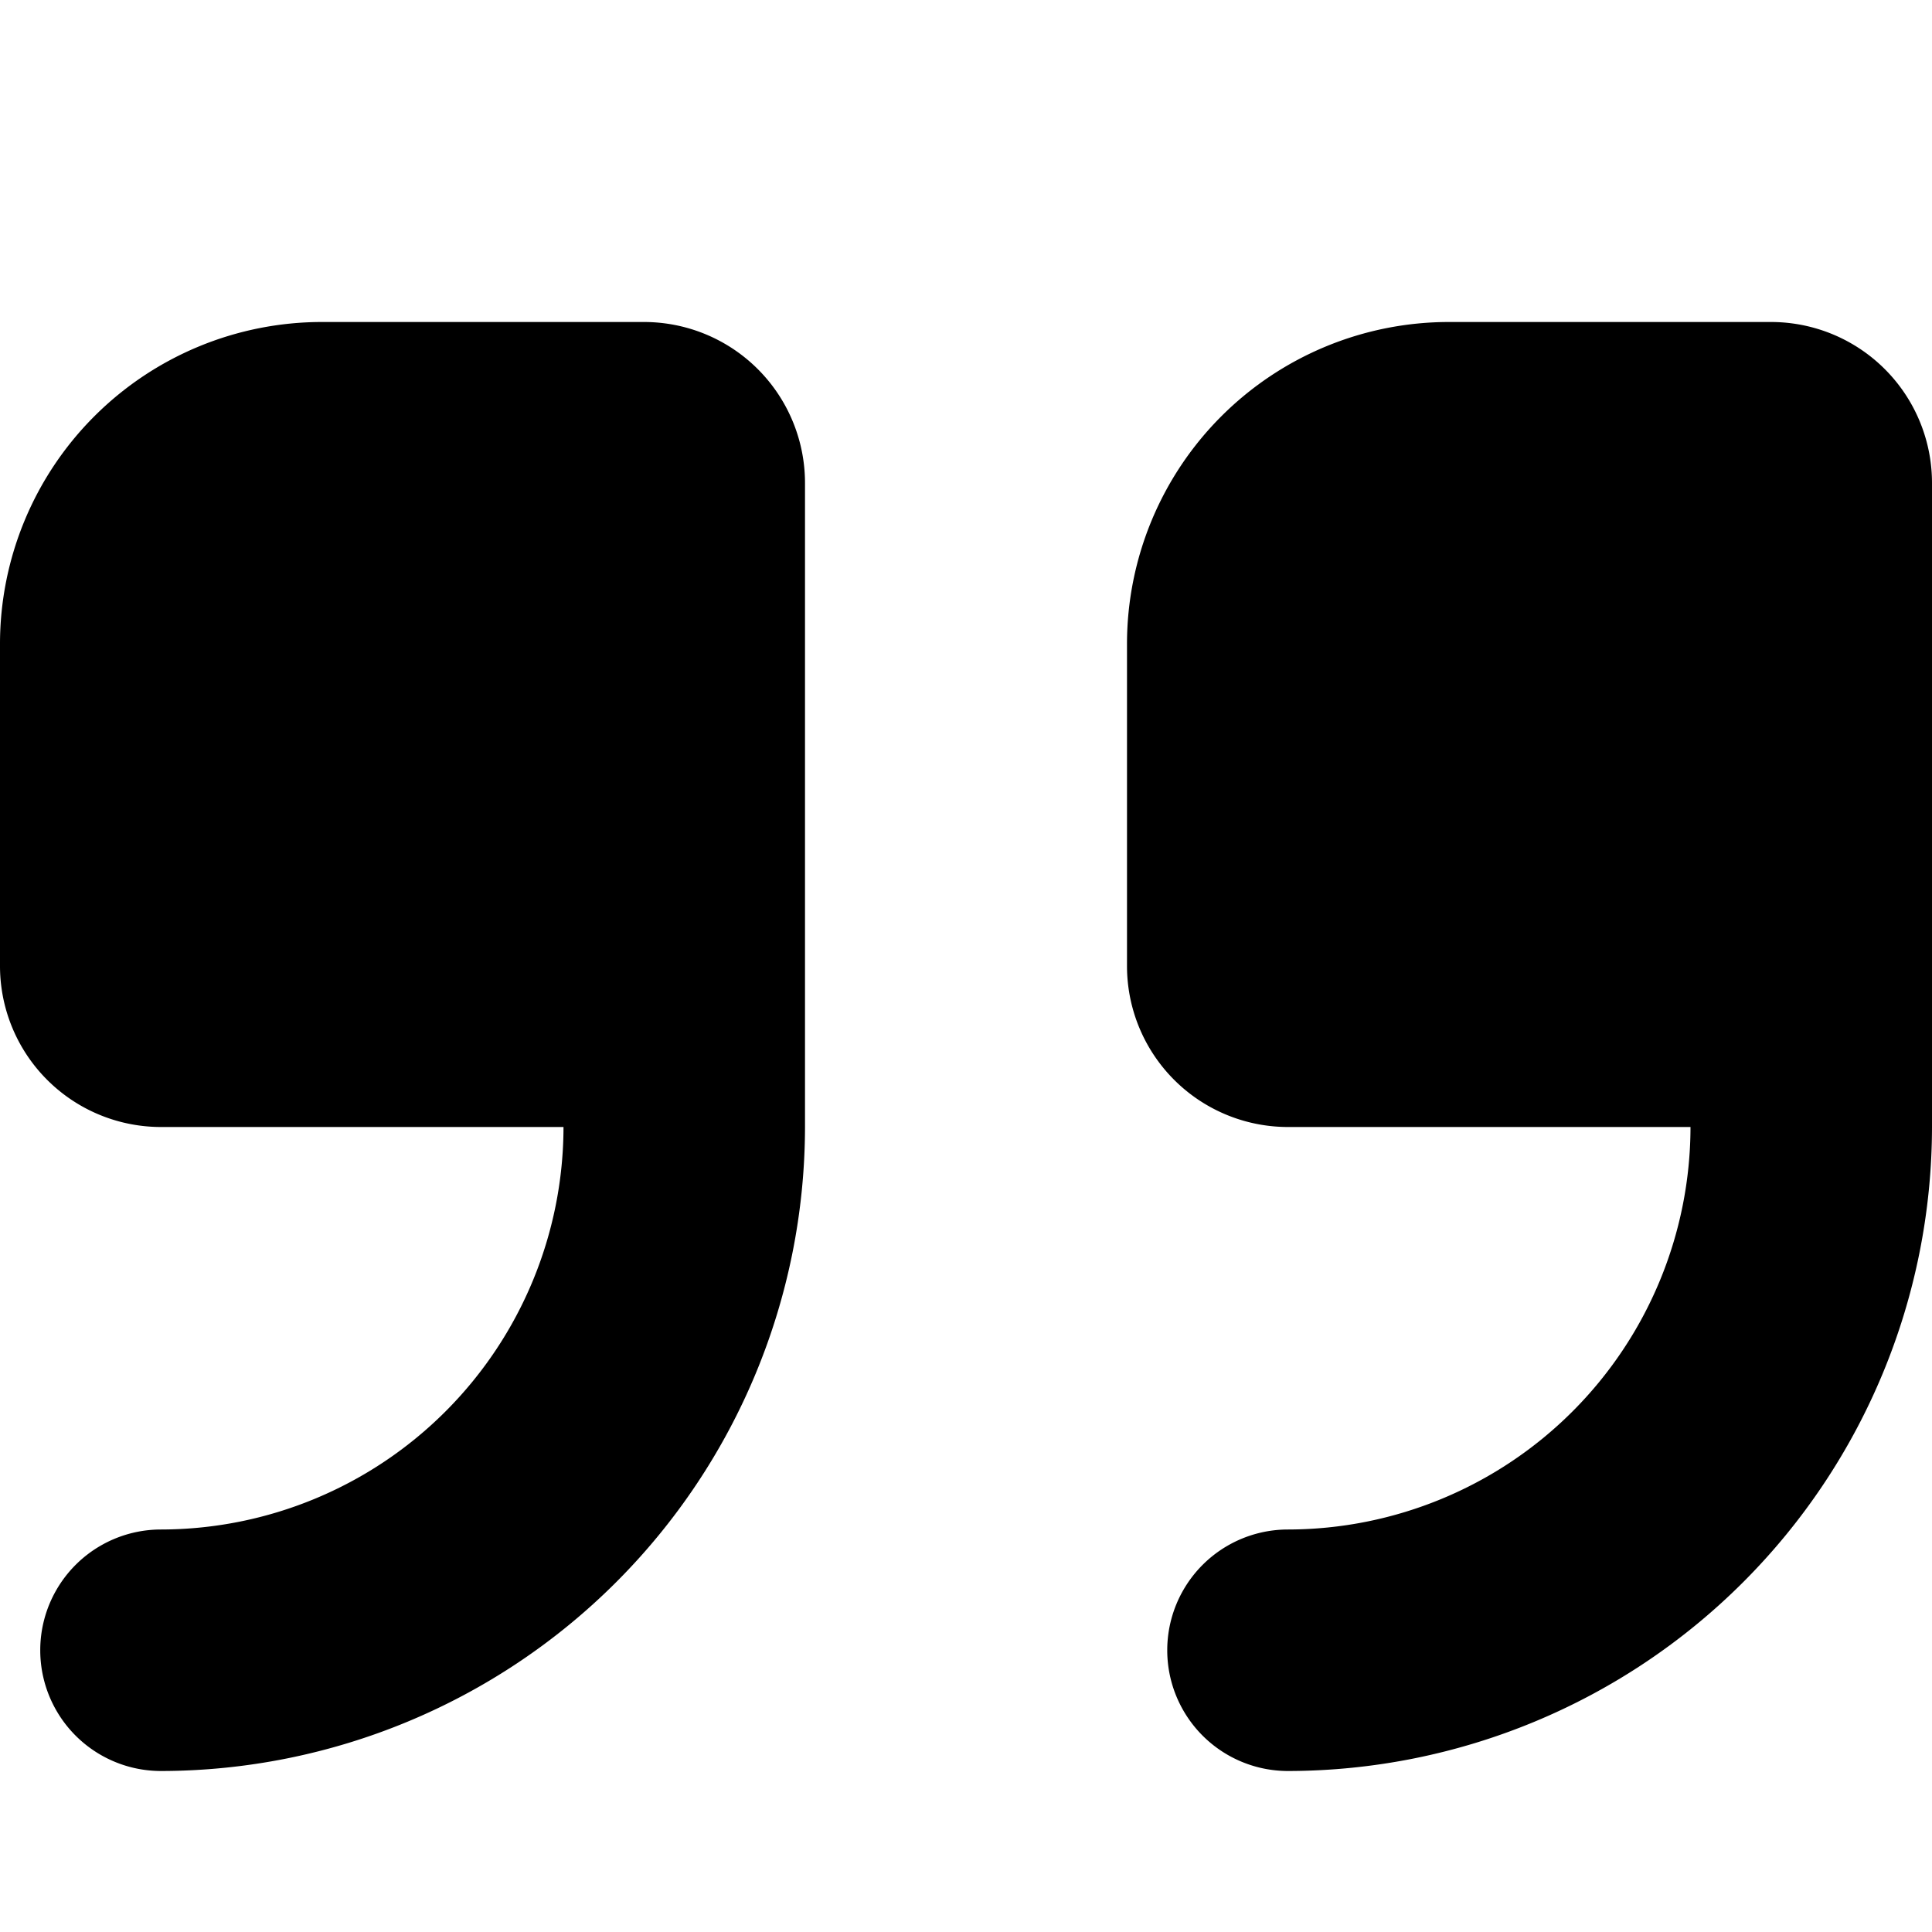
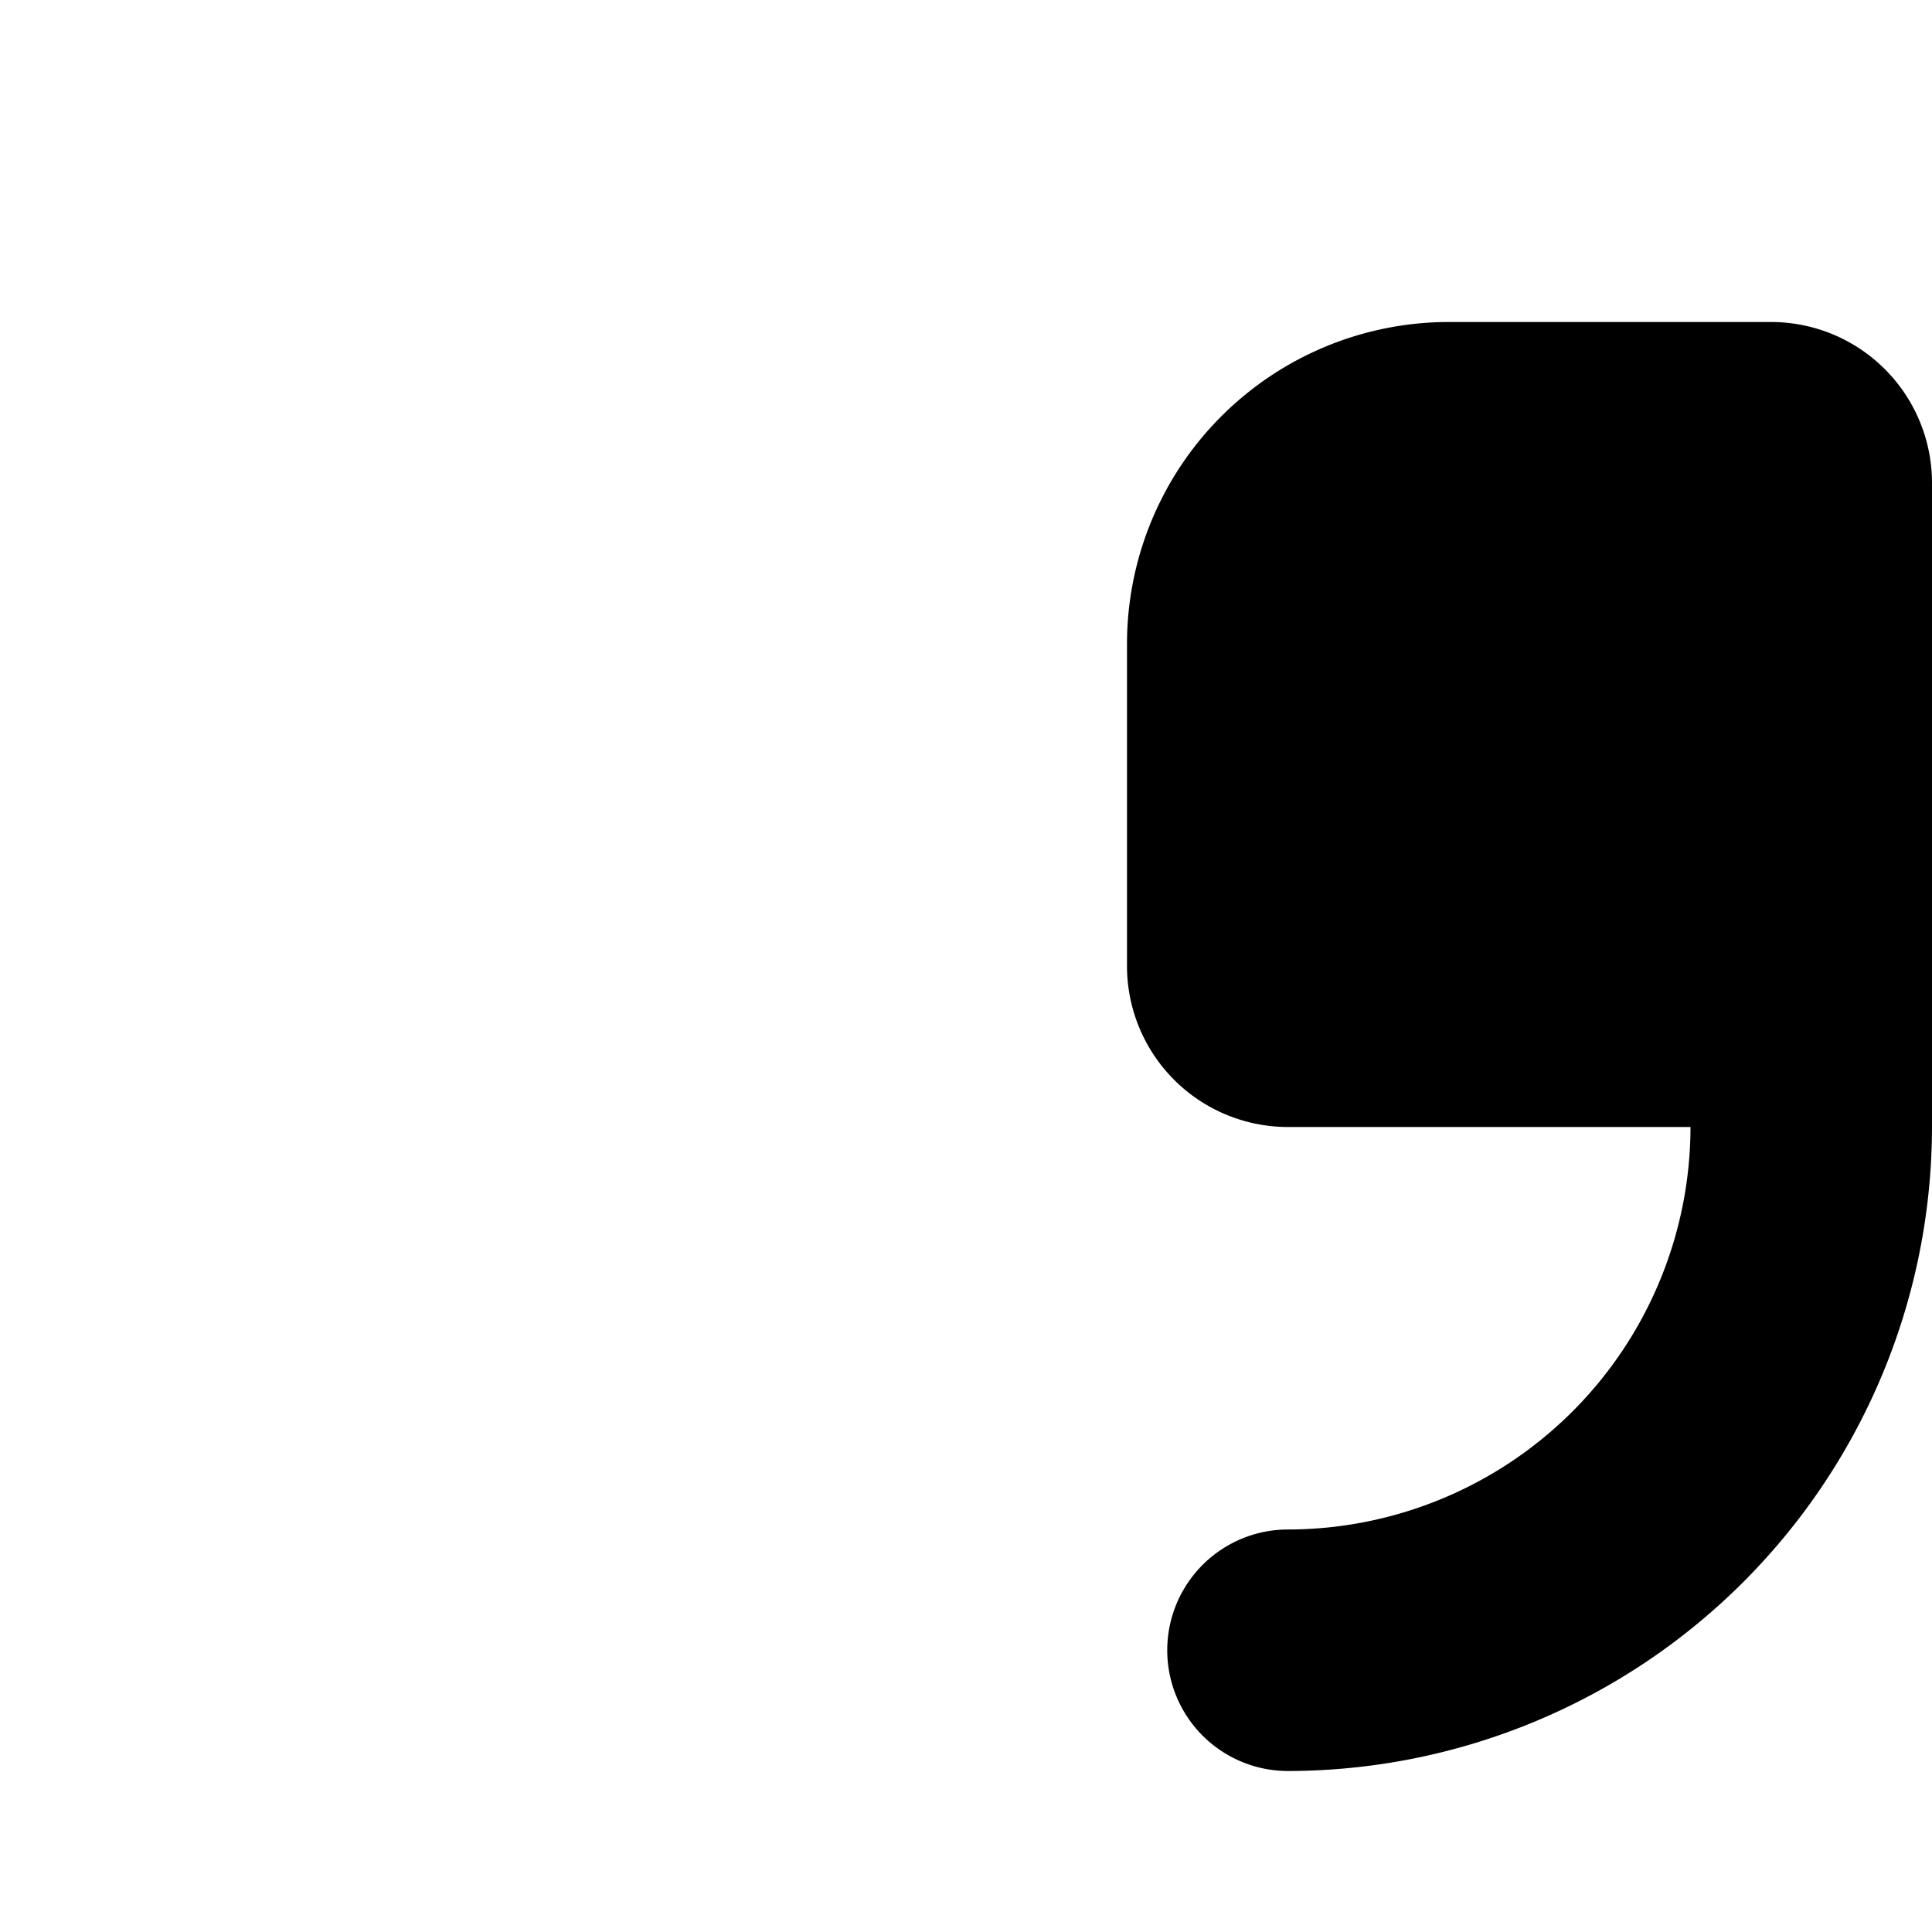
<svg xmlns="http://www.w3.org/2000/svg" id="Bold" viewBox="0 0 24 24" width="512" height="512">
-   <path d="M8,4H4A4,4,0,0,0,0,8v4a2,2,0,0,0,2,2H7a5.006,5.006,0,0,1-5,5,1.5,1.5,0,0,0,0,3,8.009,8.009,0,0,0,8-8V6A2,2,0,0,0,8,4Z" />
  <path d="M22,4H18a4,4,0,0,0-4,4v4a2,2,0,0,0,2,2h5a5.006,5.006,0,0,1-5,5,1.5,1.5,0,0,0,0,3,8.009,8.009,0,0,0,8-8V6A2,2,0,0,0,22,4Z" />
</svg>